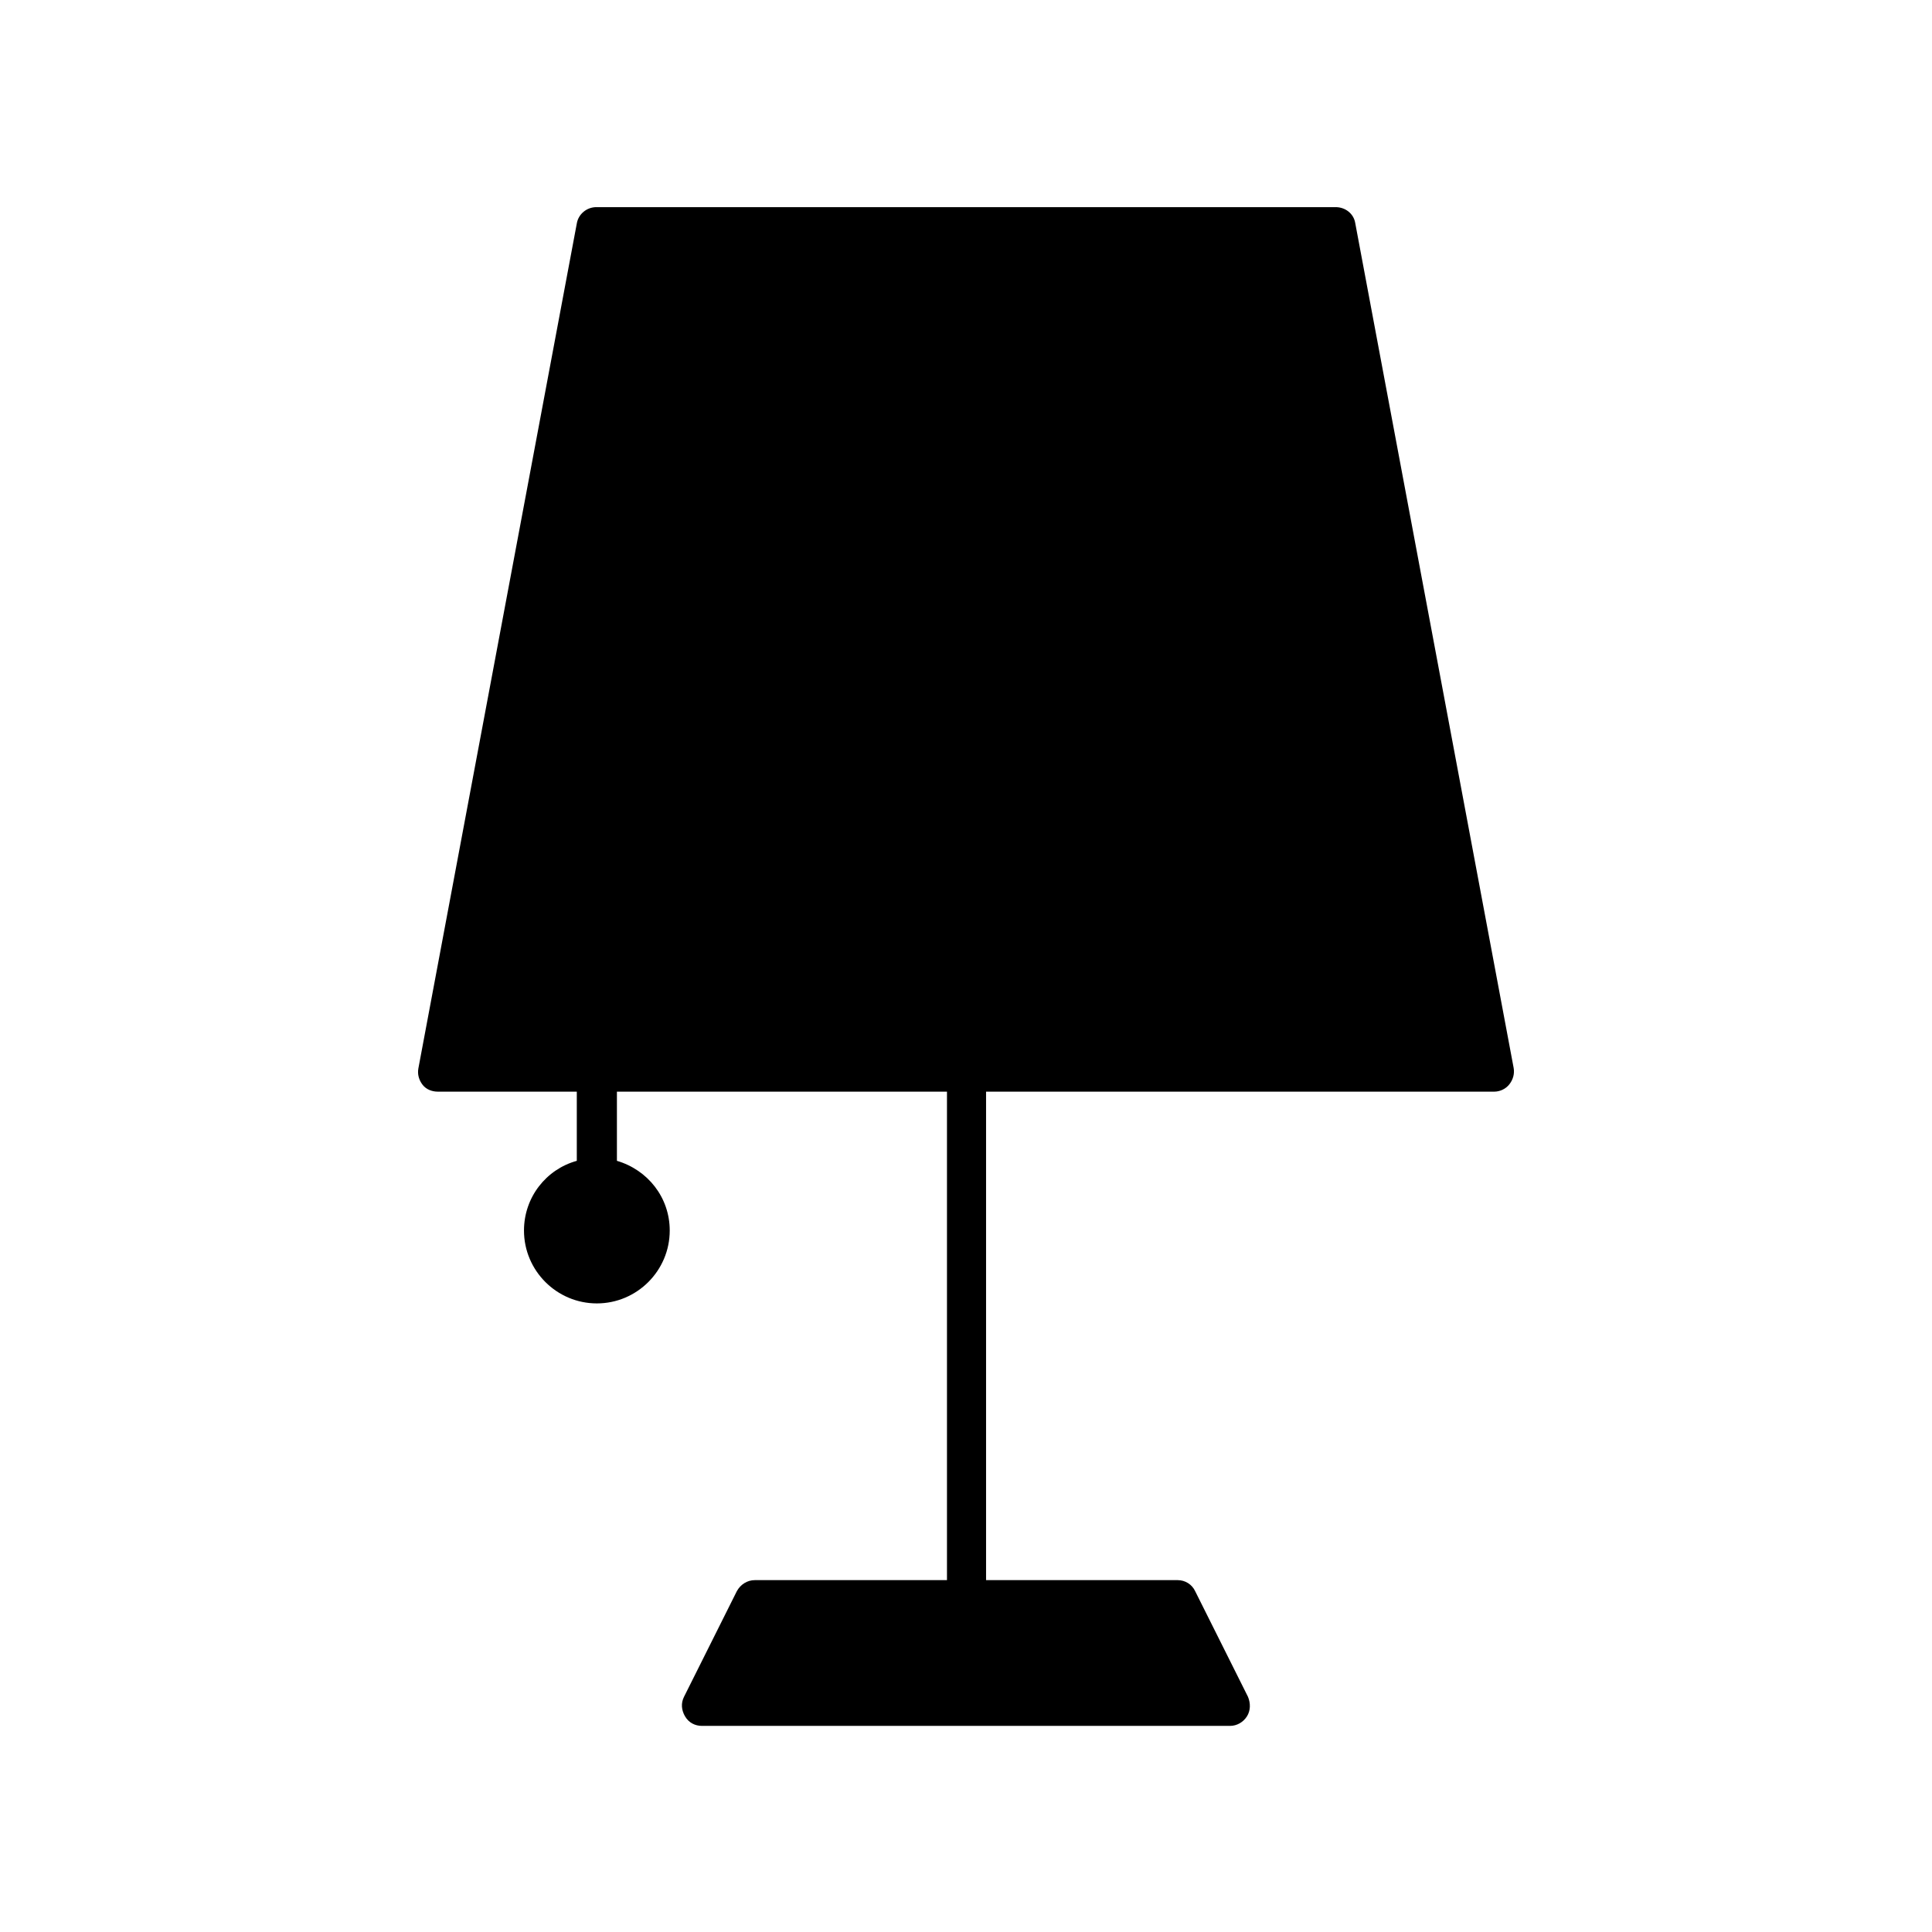
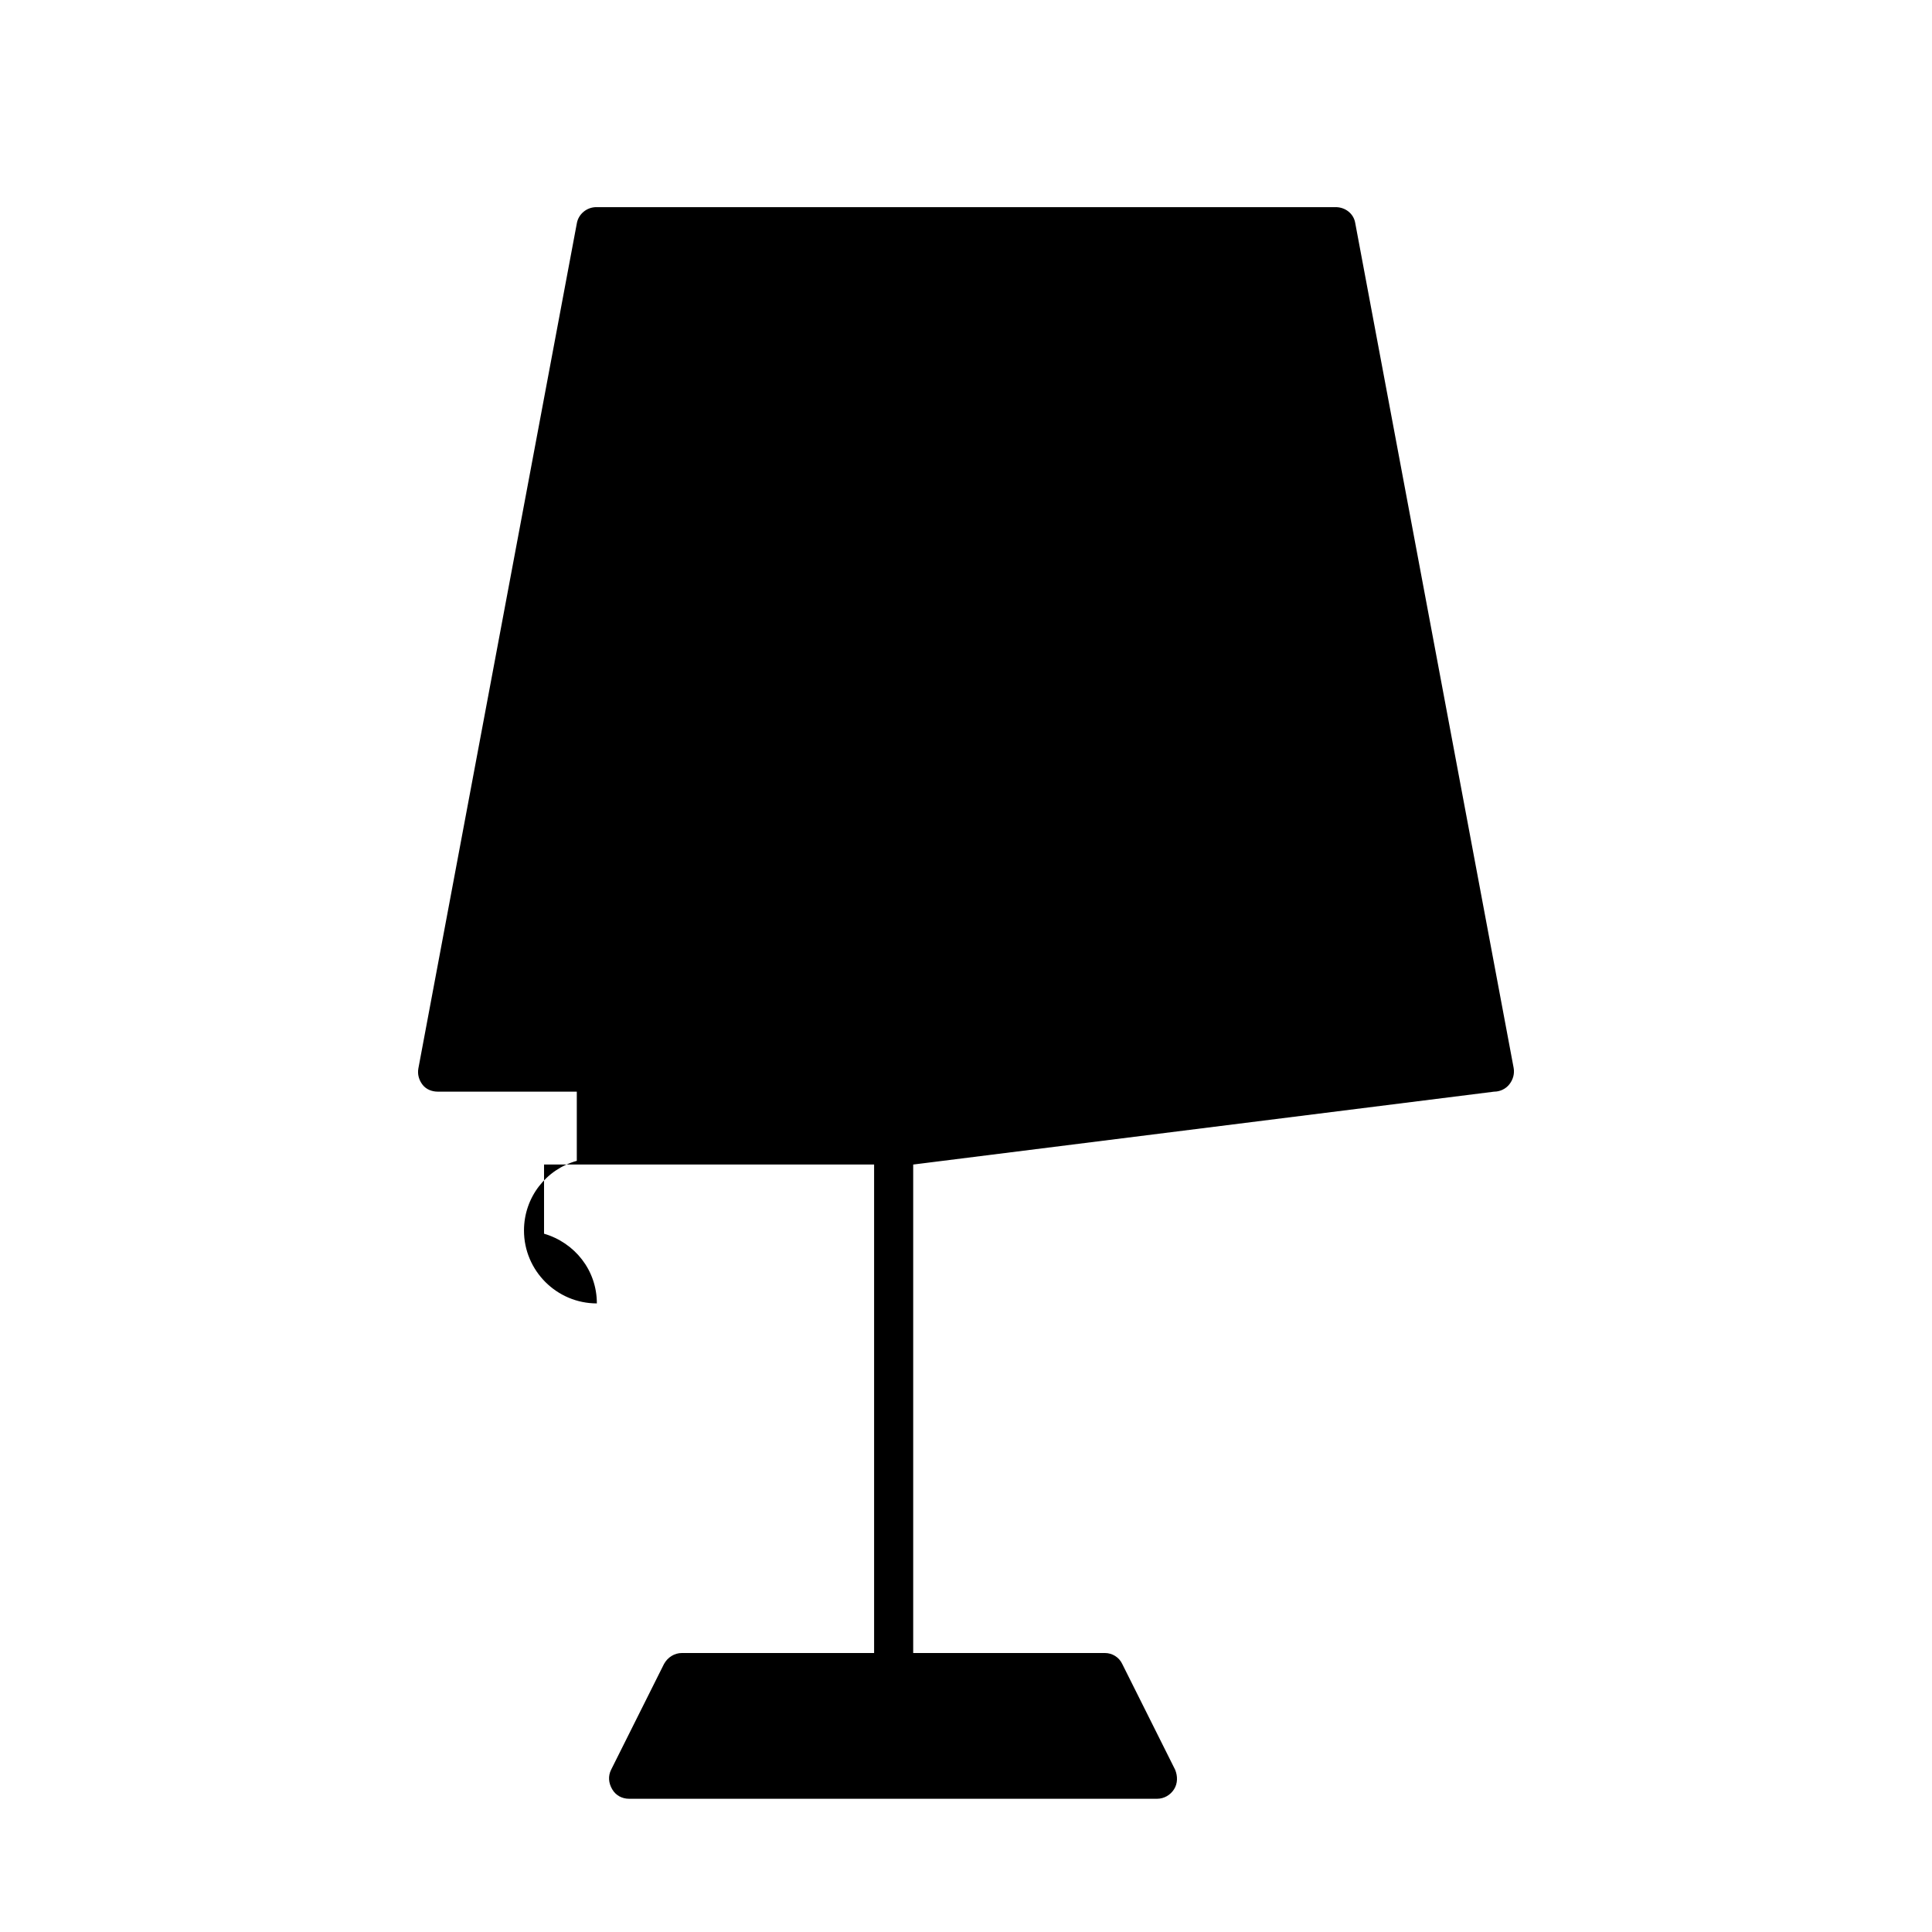
<svg xmlns="http://www.w3.org/2000/svg" fill="#000000" width="800px" height="800px" version="1.1" viewBox="144 144 512 512">
-   <path d="m539.95 433.3c1.539 0 3.078-0.699 4.059-1.961 0.98-1.258 1.398-2.801 1.121-4.34l-41.984-223.91c-0.422-2.516-2.66-4.195-5.18-4.195h-195.93c-2.519 0-4.758 1.82-5.18 4.34l-41.984 223.91c-0.281 1.539 0.141 3.078 1.121 4.34 0.98 1.258 2.519 1.816 4.059 1.816h36.805v18.332c-8.117 2.238-13.996 9.656-13.996 18.473 0 10.637 8.676 19.312 19.312 19.312s19.312-8.676 19.312-19.312c0-8.816-5.879-16.094-13.996-18.473v-18.332h87.469v129.45l-50.938 0.004c-1.961 0-3.777 1.121-4.758 2.938l-13.996 27.988c-0.84 1.68-0.699 3.5 0.281 5.18 0.98 1.68 2.66 2.519 4.477 2.519h139.95c1.82 0 3.5-0.98 4.477-2.519 0.98-1.539 0.98-3.5 0.281-5.18l-13.996-27.988c-0.84-1.82-2.66-2.938-4.617-2.938h-50.801v-129.45z" />
+   <path d="m539.95 433.3c1.539 0 3.078-0.699 4.059-1.961 0.98-1.258 1.398-2.801 1.121-4.34l-41.984-223.91c-0.422-2.516-2.66-4.195-5.18-4.195h-195.93c-2.519 0-4.758 1.82-5.18 4.34l-41.984 223.91c-0.281 1.539 0.141 3.078 1.121 4.34 0.98 1.258 2.519 1.816 4.059 1.816h36.805v18.332c-8.117 2.238-13.996 9.656-13.996 18.473 0 10.637 8.676 19.312 19.312 19.312c0-8.816-5.879-16.094-13.996-18.473v-18.332h87.469v129.45l-50.938 0.004c-1.961 0-3.777 1.121-4.758 2.938l-13.996 27.988c-0.84 1.68-0.699 3.5 0.281 5.18 0.98 1.68 2.66 2.519 4.477 2.519h139.95c1.82 0 3.5-0.98 4.477-2.519 0.98-1.539 0.98-3.5 0.281-5.18l-13.996-27.988c-0.84-1.82-2.66-2.938-4.617-2.938h-50.801v-129.45z" />
</svg>